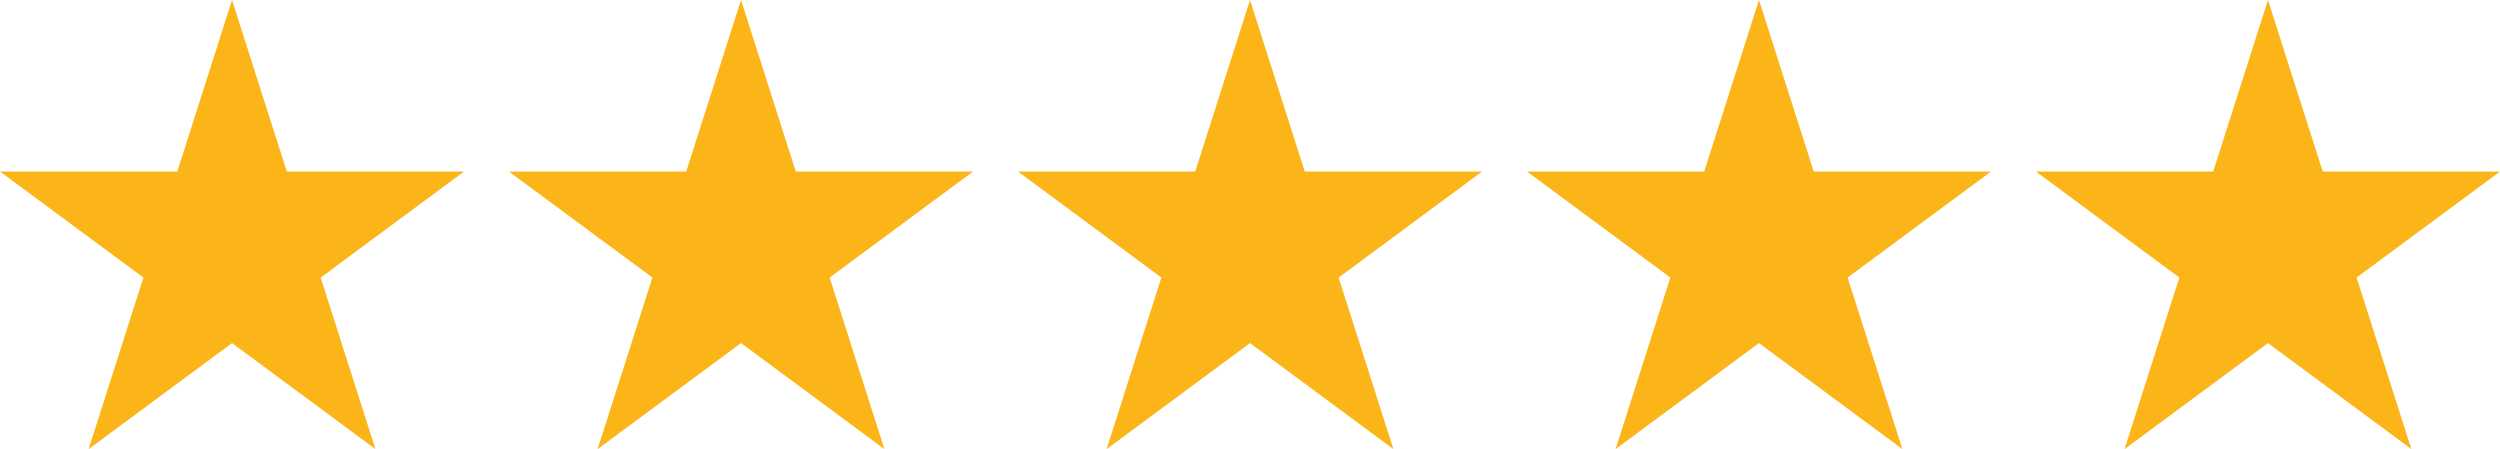
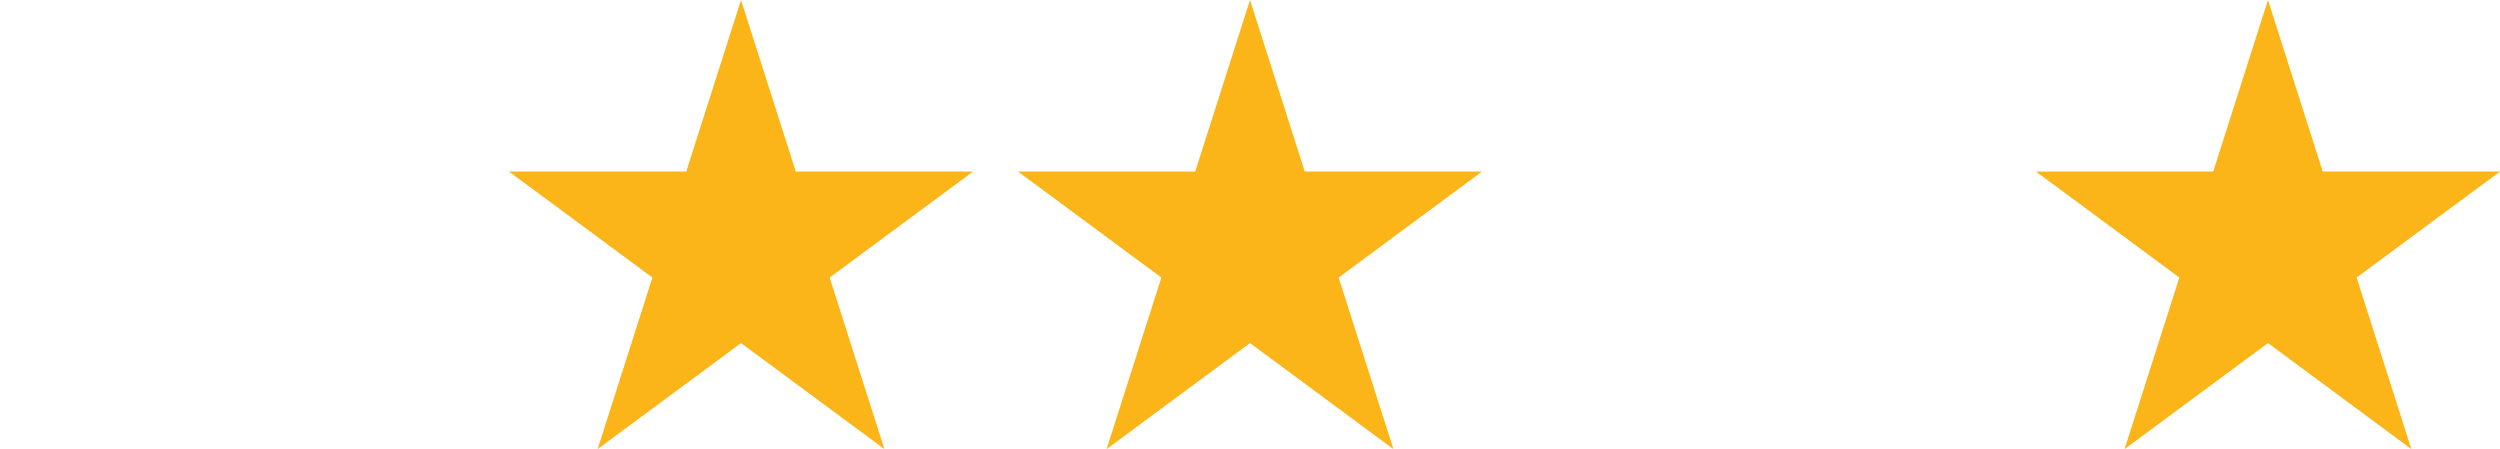
<svg xmlns="http://www.w3.org/2000/svg" width="167" height="30" viewBox="0 0 167 30" fill="none">
-   <path d="M15.5 0L19.159 11.459H31L21.421 18.541L25.079 30L15.5 22.918L5.92 30L9.58 18.541L0 11.459H11.841L15.5 0Z" fill="#FCB519" />
  <path d="M49.5 0L53.159 11.459H65L55.42 18.541L59.08 30L49.5 22.918L39.92 30L43.58 18.541L34 11.459H45.841L49.5 0Z" fill="#FCB519" />
  <path d="M83.5 0L87.159 11.459H99L89.421 18.541L93.079 30L83.5 22.918L73.921 30L77.579 18.541L68 11.459H79.841L83.5 0Z" fill="#FCB519" />
-   <path d="M117.5 0L121.159 11.459H133L123.42 18.541L127.08 30L117.5 22.918L107.92 30L111.58 18.541L102 11.459H113.841L117.5 0Z" fill="#FCB519" />
  <path d="M151.5 0L155.159 11.459H167L157.42 18.541L161.08 30L151.5 22.918L141.92 30L145.58 18.541L136 11.459H147.841L151.5 0Z" fill="#FCB519" />
</svg>